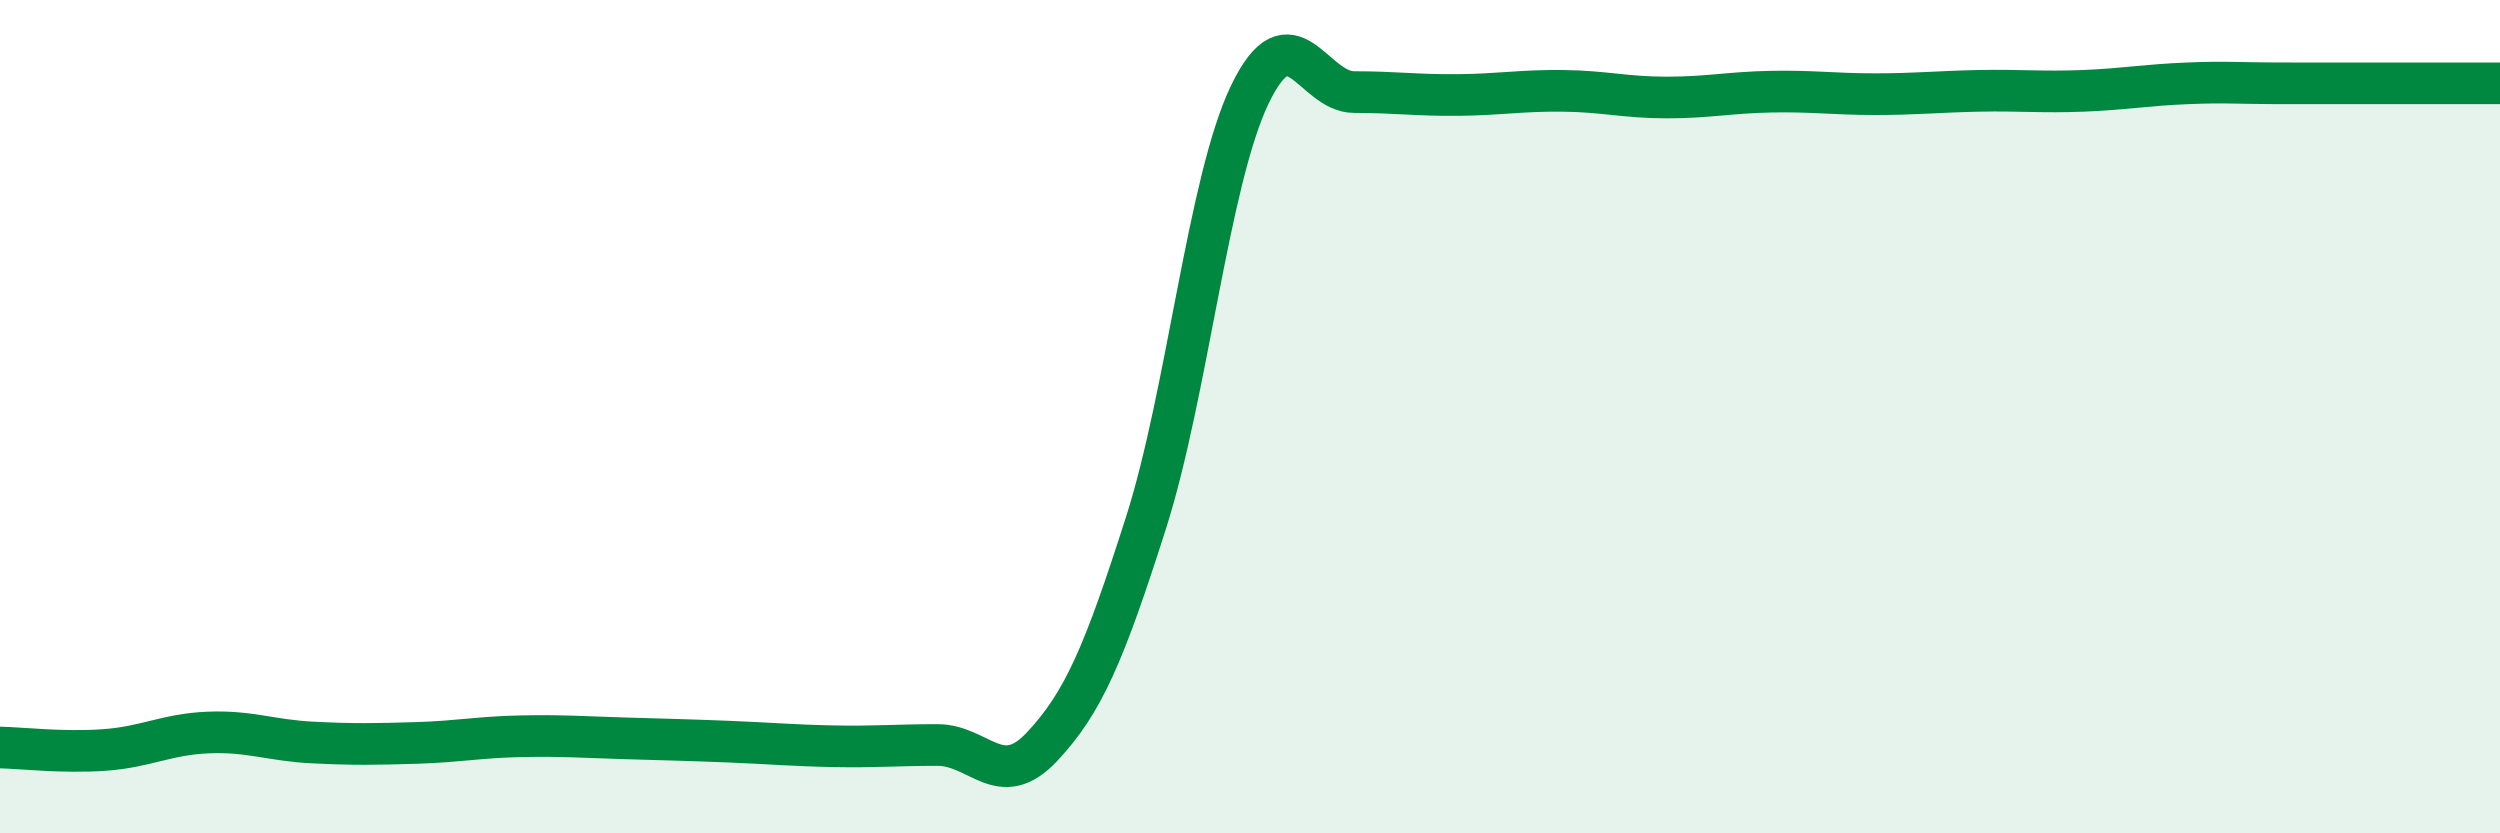
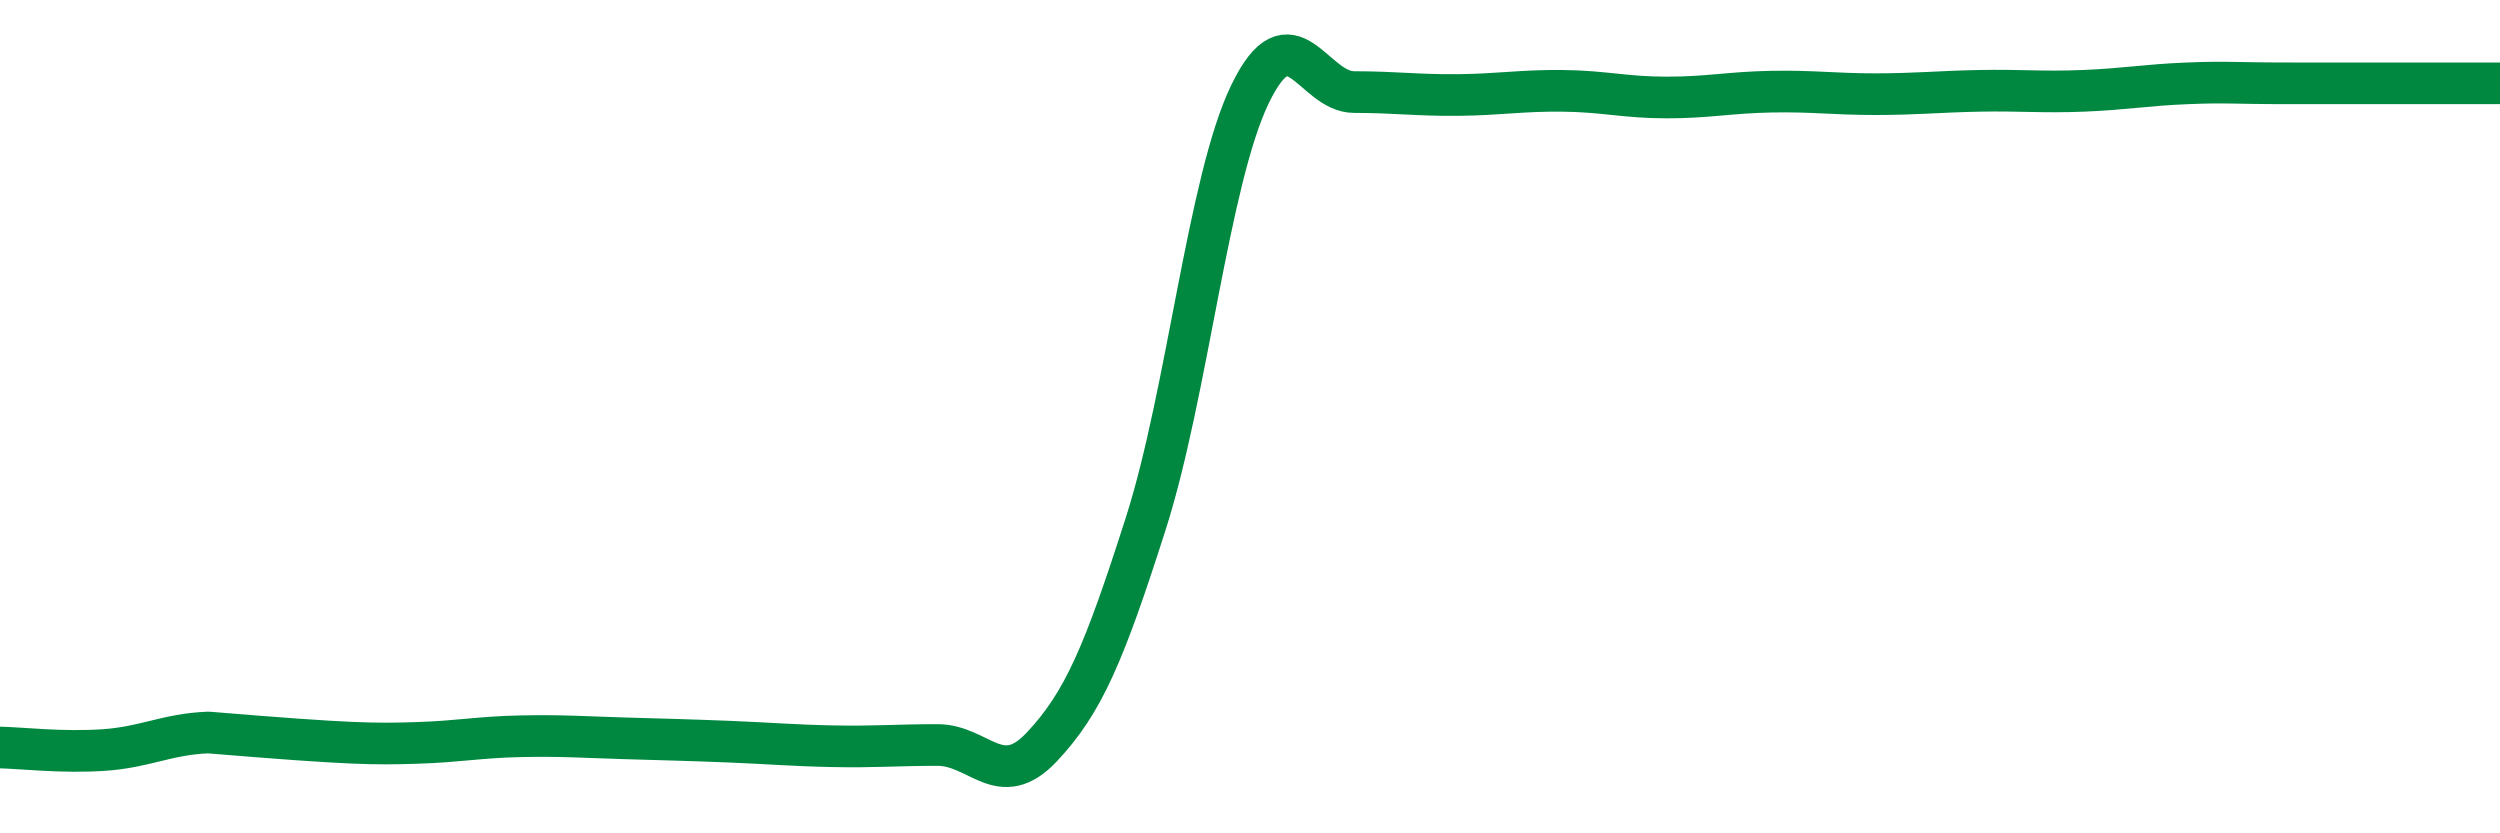
<svg xmlns="http://www.w3.org/2000/svg" width="60" height="20" viewBox="0 0 60 20">
-   <path d="M 0,17.94 C 0.5,17.95 1.5,18.07 2.5,18 C 3.5,17.93 4,17.62 5,17.58 C 6,17.54 6.5,17.77 7.5,17.82 C 8.5,17.87 9,17.86 10,17.83 C 11,17.8 11.5,17.69 12.5,17.67 C 13.5,17.65 14,17.69 15,17.72 C 16,17.75 16.5,17.76 17.5,17.8 C 18.5,17.84 19,17.89 20,17.91 C 21,17.93 21.5,17.88 22.5,17.88 C 23.5,17.88 24,18.99 25,17.93 C 26,16.87 26.5,15.69 27.5,12.56 C 28.5,9.43 29,4.33 30,2.26 C 31,0.19 31.5,2.21 32.5,2.21 C 33.5,2.21 34,2.29 35,2.28 C 36,2.27 36.5,2.17 37.5,2.18 C 38.5,2.19 39,2.34 40,2.34 C 41,2.34 41.5,2.22 42.5,2.2 C 43.5,2.18 44,2.26 45,2.26 C 46,2.26 46.5,2.2 47.5,2.18 C 48.5,2.16 49,2.22 50,2.18 C 51,2.14 51.5,2.04 52.5,2 C 53.5,1.96 53.5,2 55,2 C 56.5,2 59,2 60,2L60 20L0 20Z" fill="#008740" opacity="0.1" stroke-linecap="round" stroke-linejoin="round" />
-   <path d="M 0,17.94 C 0.5,17.95 1.5,18.07 2.5,18 C 3.5,17.93 4,17.62 5,17.58 C 6,17.54 6.5,17.77 7.5,17.82 C 8.5,17.87 9,17.86 10,17.83 C 11,17.8 11.5,17.69 12.5,17.67 C 13.5,17.65 14,17.69 15,17.72 C 16,17.75 16.5,17.76 17.5,17.8 C 18.5,17.84 19,17.89 20,17.91 C 21,17.93 21.5,17.88 22.5,17.88 C 23.5,17.88 24,18.99 25,17.93 C 26,16.87 26.5,15.69 27.5,12.56 C 28.5,9.43 29,4.33 30,2.26 C 31,0.19 31.5,2.21 32.5,2.21 C 33.5,2.21 34,2.29 35,2.28 C 36,2.27 36.5,2.17 37.5,2.18 C 38.5,2.19 39,2.34 40,2.34 C 41,2.34 41.5,2.22 42.5,2.2 C 43.5,2.18 44,2.26 45,2.26 C 46,2.26 46.5,2.2 47.5,2.18 C 48.5,2.16 49,2.22 50,2.18 C 51,2.14 51.5,2.04 52.5,2 C 53.5,1.96 53.5,2 55,2 C 56.5,2 59,2 60,2" stroke="#008740" stroke-width="1" fill="none" stroke-linecap="round" stroke-linejoin="round" />
+   <path d="M 0,17.94 C 0.5,17.95 1.5,18.07 2.5,18 C 3.5,17.93 4,17.62 5,17.58 C 8.5,17.87 9,17.86 10,17.83 C 11,17.8 11.5,17.69 12.5,17.67 C 13.5,17.65 14,17.69 15,17.72 C 16,17.75 16.5,17.76 17.5,17.8 C 18.5,17.84 19,17.89 20,17.91 C 21,17.93 21.5,17.88 22.5,17.88 C 23.5,17.88 24,18.99 25,17.93 C 26,16.87 26.5,15.69 27.5,12.56 C 28.5,9.43 29,4.33 30,2.26 C 31,0.19 31.5,2.21 32.5,2.21 C 33.5,2.21 34,2.29 35,2.28 C 36,2.27 36.5,2.17 37.5,2.18 C 38.5,2.19 39,2.34 40,2.34 C 41,2.34 41.5,2.22 42.5,2.2 C 43.5,2.18 44,2.26 45,2.26 C 46,2.26 46.5,2.2 47.5,2.18 C 48.5,2.16 49,2.22 50,2.18 C 51,2.14 51.5,2.04 52.5,2 C 53.5,1.96 53.5,2 55,2 C 56.5,2 59,2 60,2" stroke="#008740" stroke-width="1" fill="none" stroke-linecap="round" stroke-linejoin="round" />
</svg>